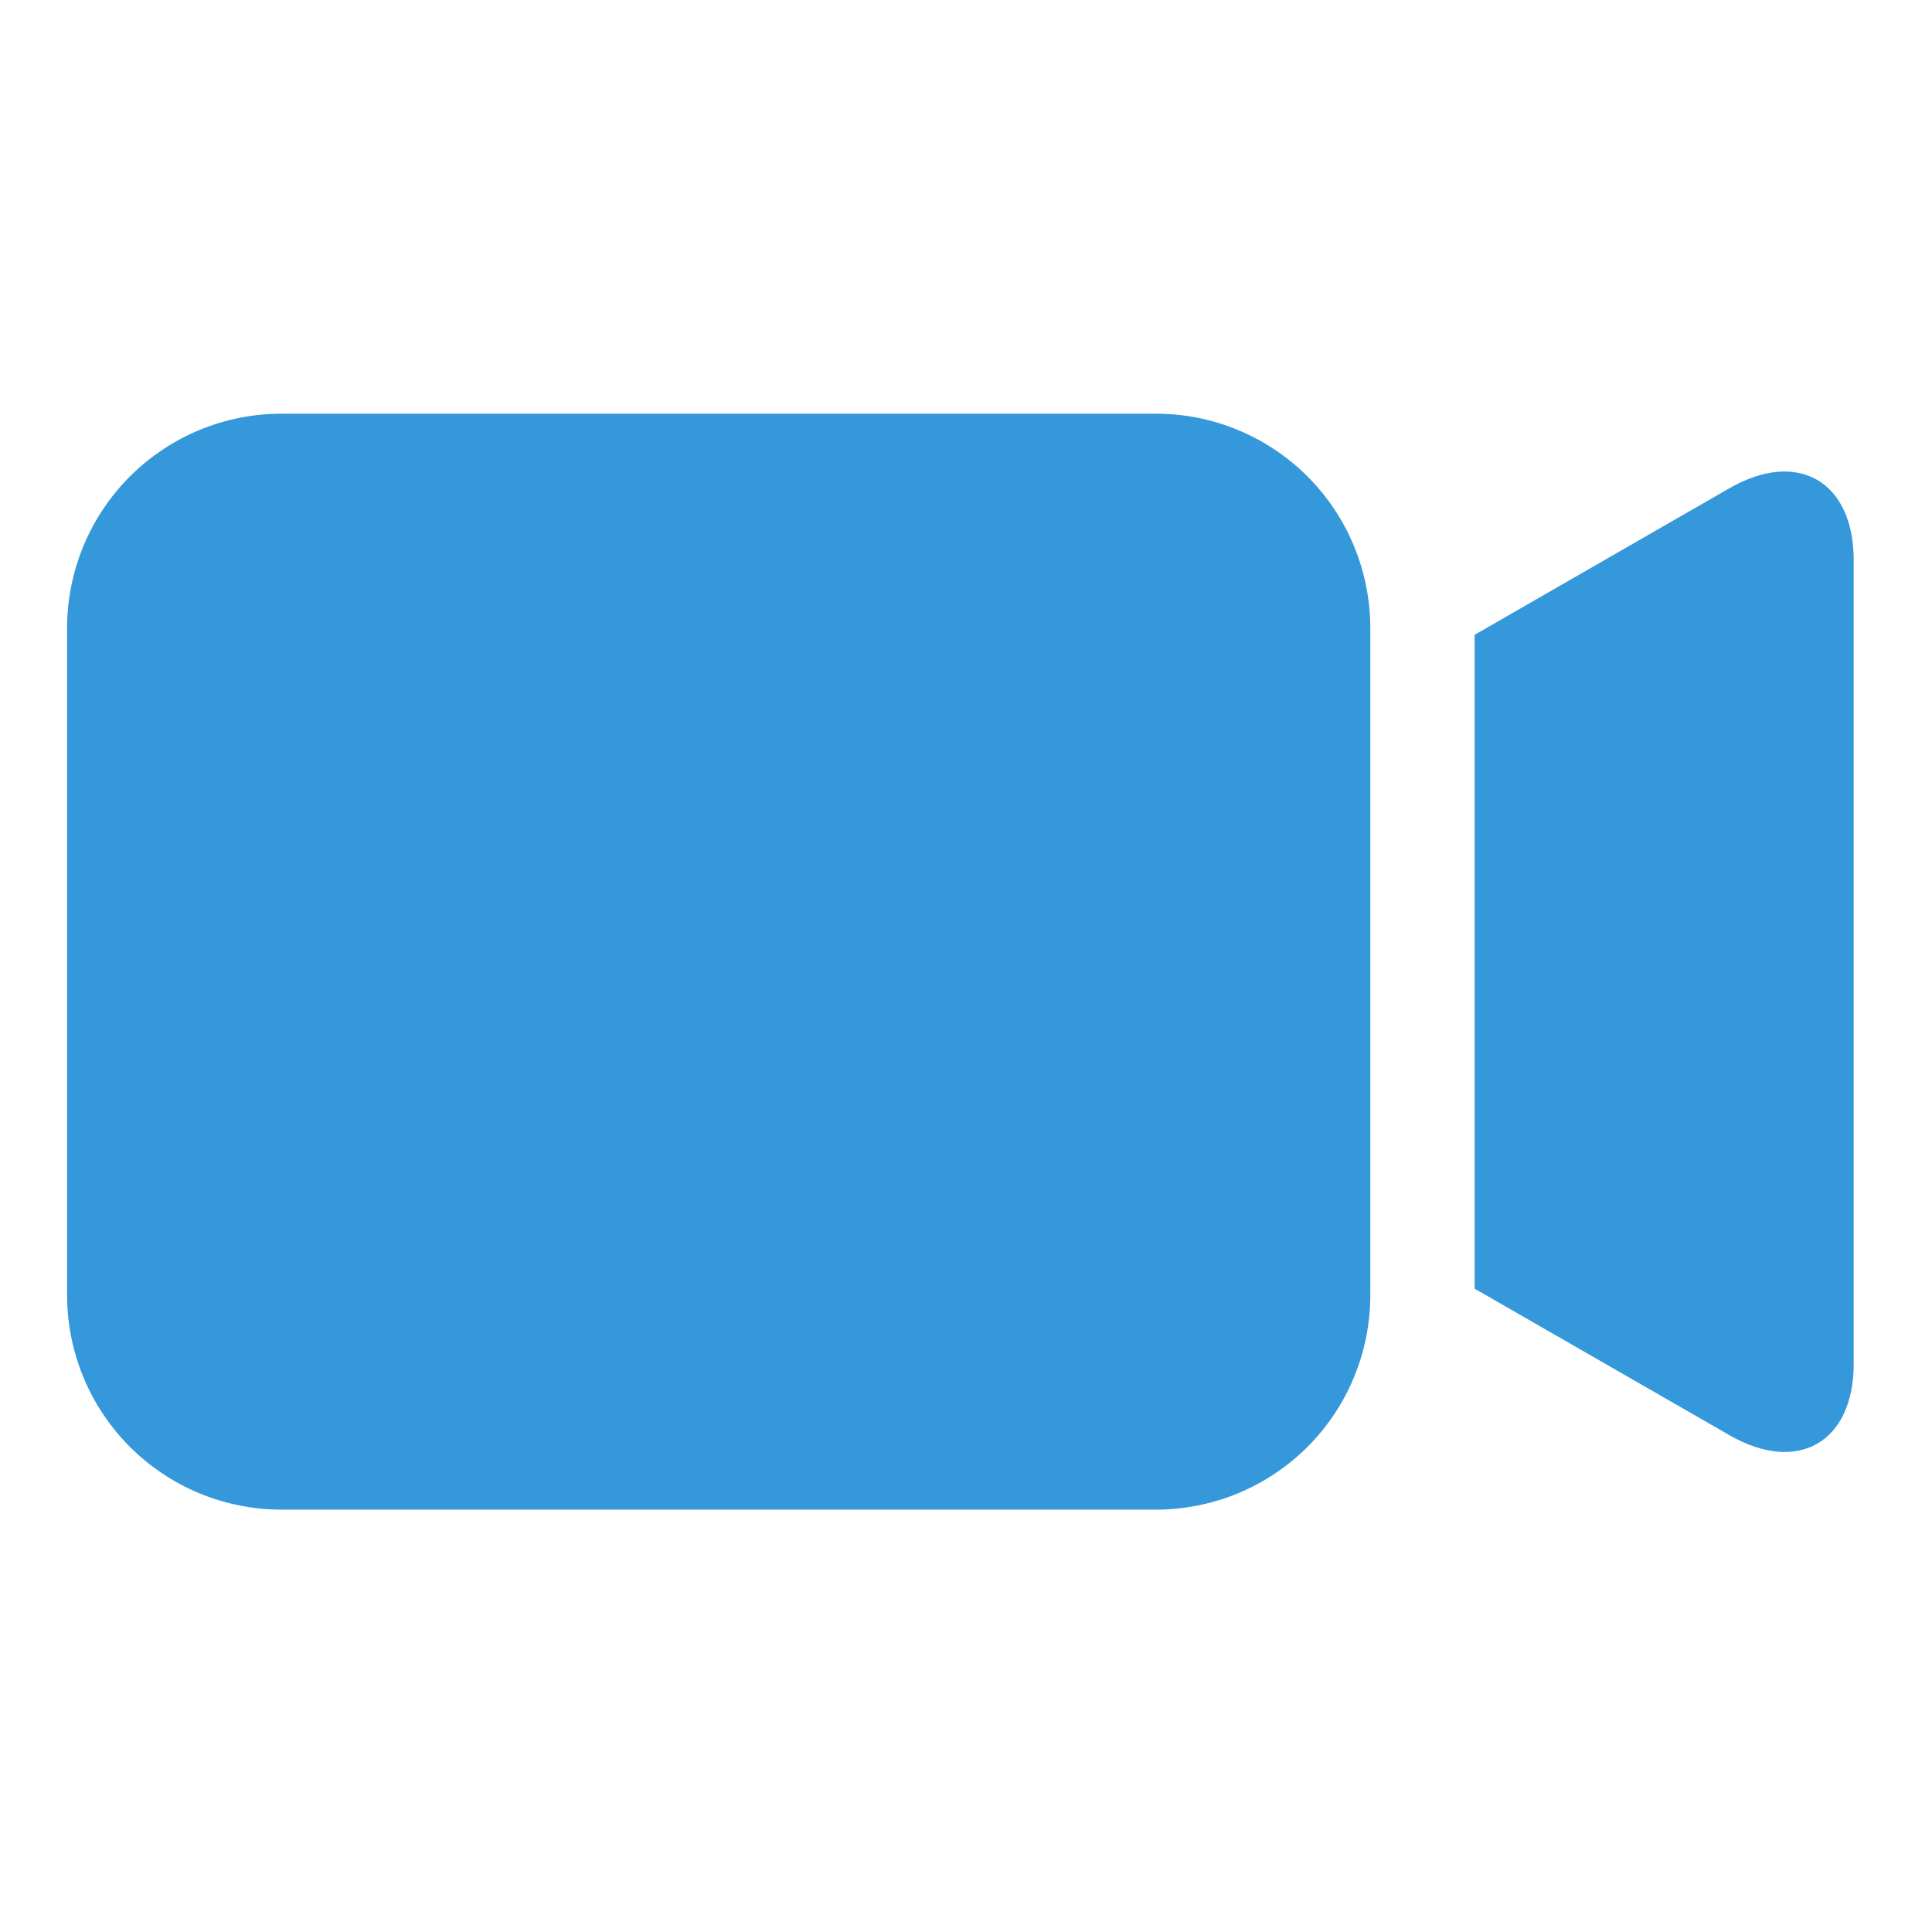
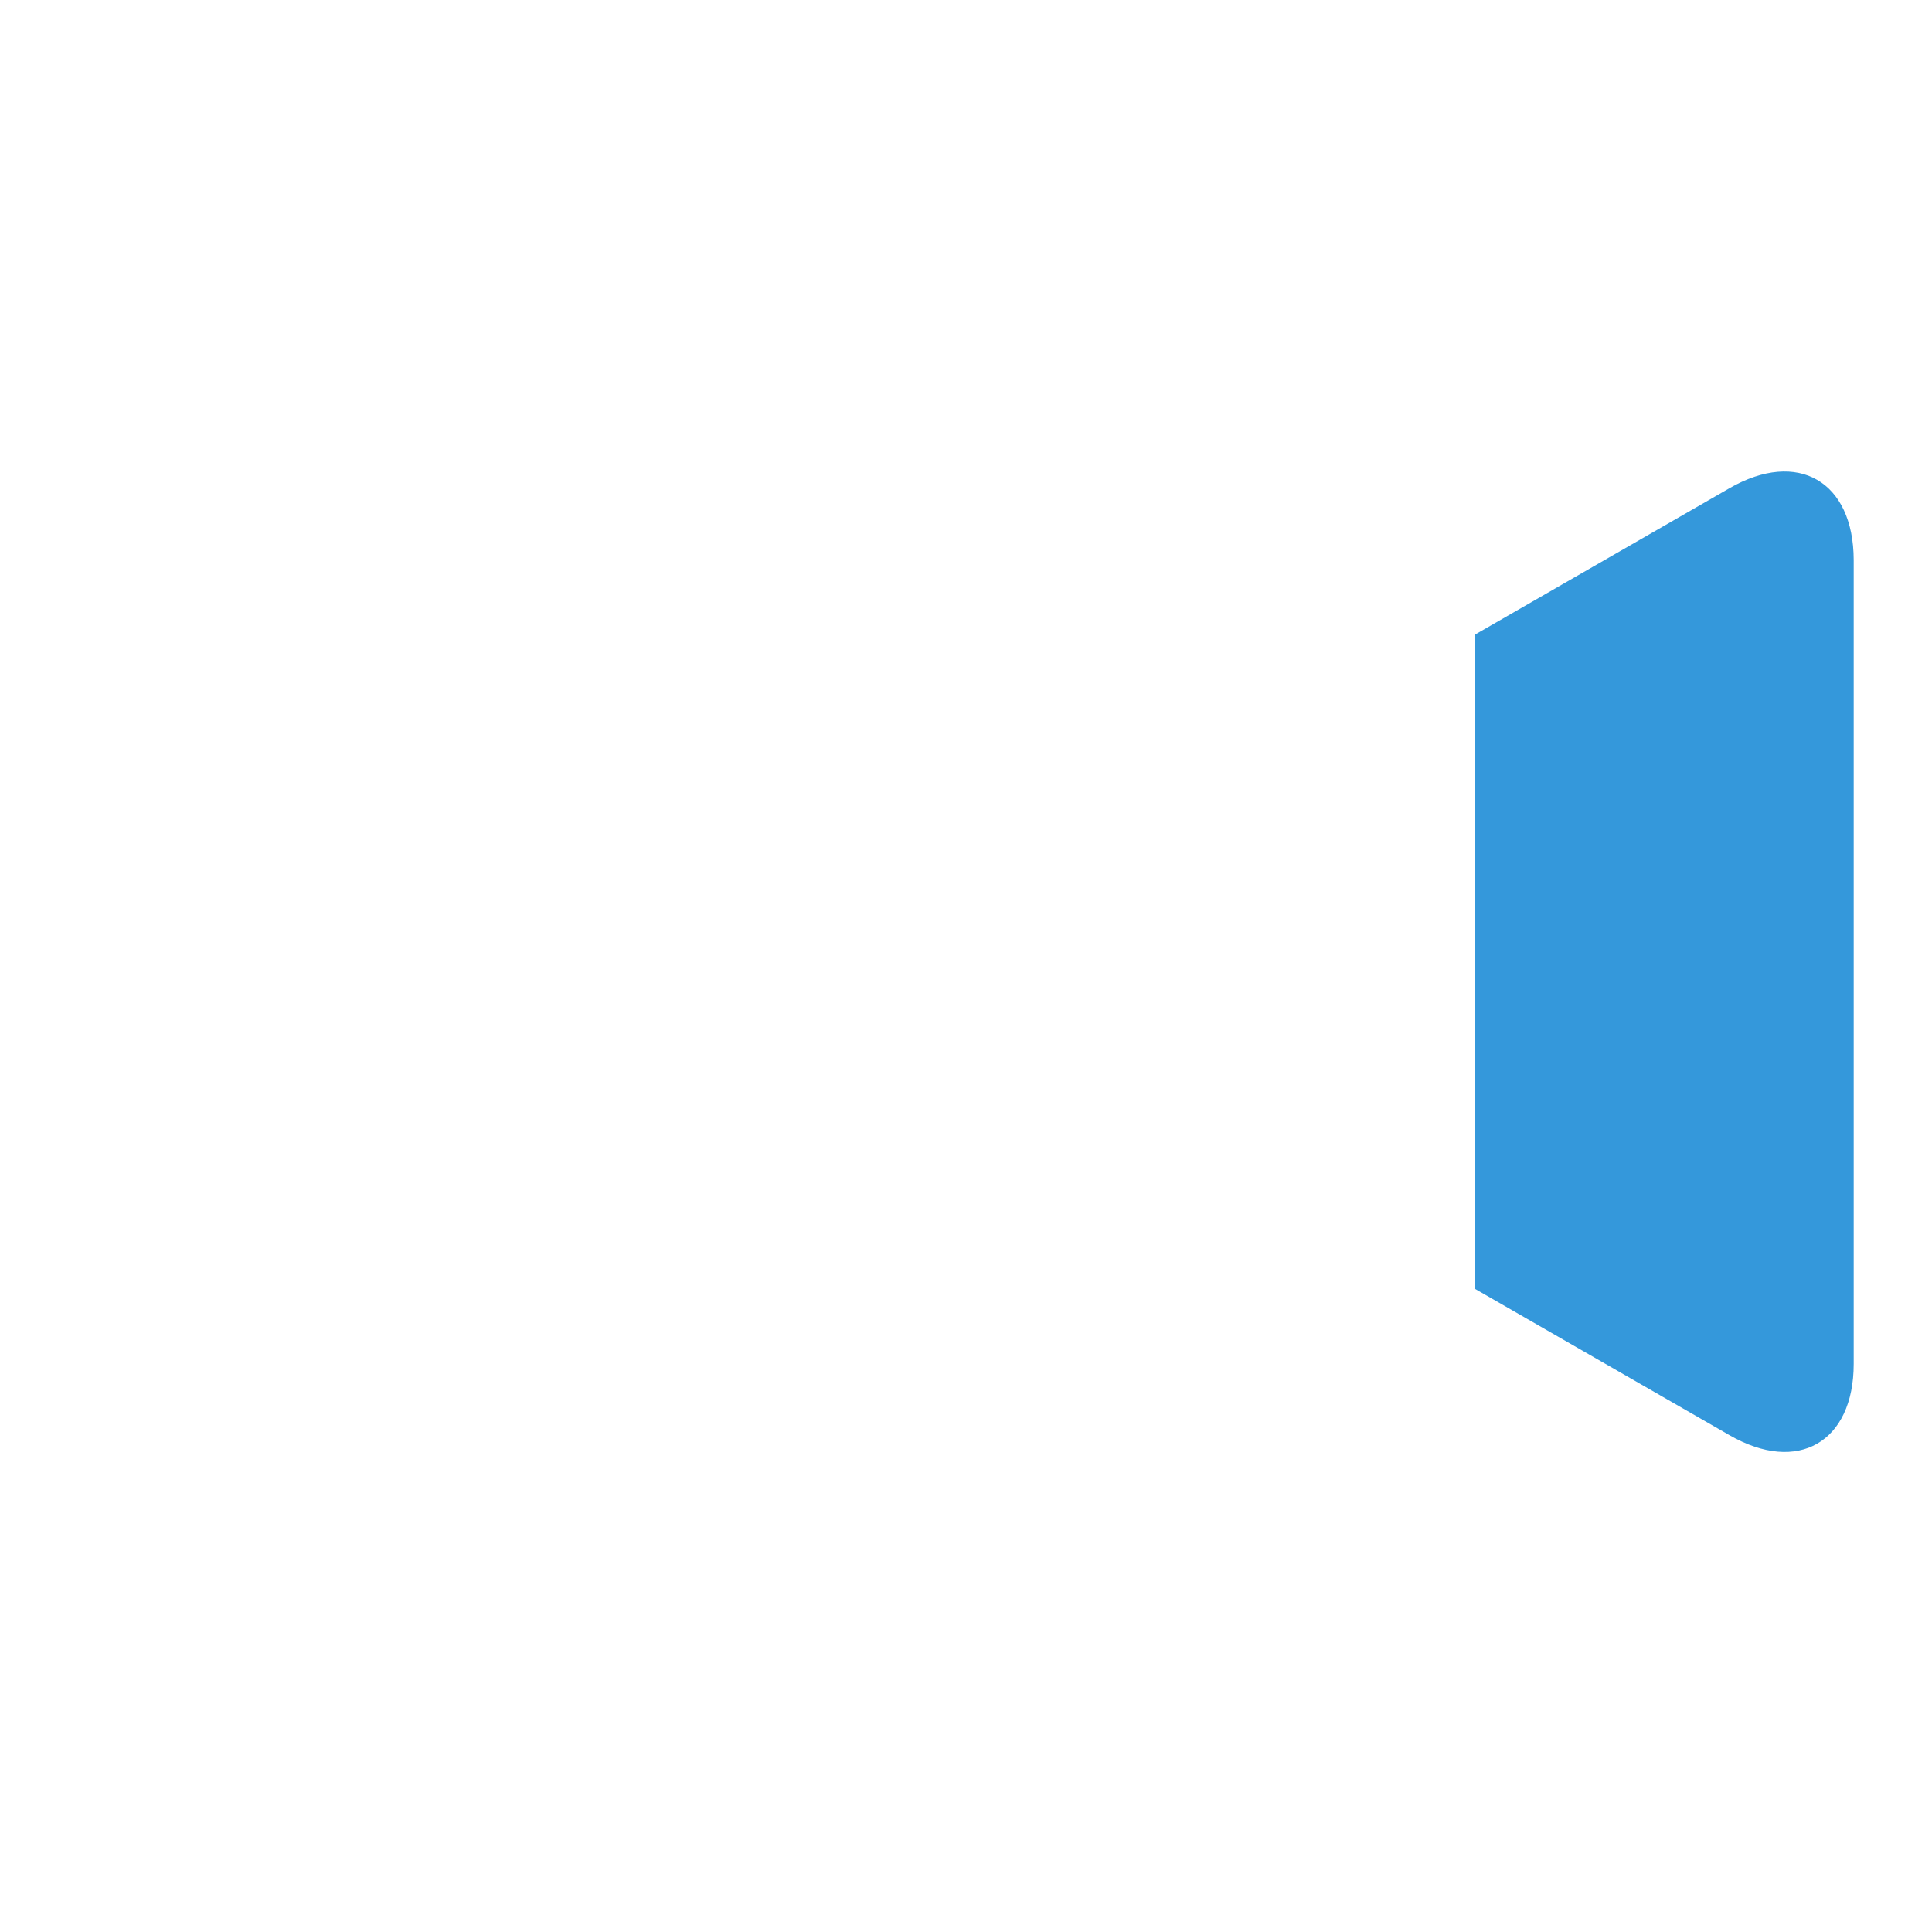
<svg xmlns="http://www.w3.org/2000/svg" width="150" zoomAndPan="magnify" viewBox="0 0 112.5 112.5" height="150" preserveAspectRatio="xMidYMid meet" version="1.2">
  <defs>
    <clipPath id="5b130d86e5">
-       <path d="M 3.652 24.066 L 80 24.066 L 80 88 L 3.652 88 Z M 3.652 24.066 " />
-     </clipPath>
+       </clipPath>
  </defs>
  <g id="3f4aa0ec87">
    <g clip-rule="nonzero" clip-path="url(#5b130d86e5)">
-       <path style=" stroke:none;fill-rule:nonzero;fill:#3498db;fill-opacity:1;" d="M 16.391 24.09 L 67.309 24.09 C 68.129 24.09 68.941 24.168 69.746 24.328 C 70.547 24.488 71.328 24.727 72.086 25.039 C 72.844 25.352 73.562 25.738 74.242 26.191 C 74.926 26.648 75.555 27.164 76.137 27.746 C 76.715 28.324 77.234 28.953 77.688 29.637 C 78.145 30.316 78.527 31.035 78.84 31.793 C 79.156 32.551 79.391 33.332 79.551 34.137 C 79.711 34.941 79.793 35.75 79.793 36.57 L 79.793 75.422 C 79.793 76.242 79.711 77.055 79.551 77.859 C 79.391 78.66 79.156 79.441 78.84 80.199 C 78.527 80.957 78.145 81.676 77.688 82.359 C 77.234 83.039 76.715 83.668 76.137 84.25 C 75.555 84.828 74.926 85.348 74.242 85.801 C 73.562 86.258 72.844 86.641 72.086 86.957 C 71.328 87.27 70.547 87.504 69.746 87.664 C 68.941 87.824 68.129 87.906 67.309 87.906 L 16.391 87.906 C 15.57 87.906 14.758 87.824 13.957 87.664 C 13.152 87.504 12.371 87.27 11.613 86.957 C 10.855 86.641 10.137 86.258 9.457 85.801 C 8.773 85.348 8.145 84.828 7.562 84.25 C 6.984 83.668 6.469 83.039 6.012 82.359 C 5.555 81.676 5.172 80.957 4.859 80.199 C 4.543 79.441 4.309 78.66 4.148 77.859 C 3.988 77.055 3.906 76.242 3.906 75.422 L 3.906 36.57 C 3.906 35.75 3.988 34.941 4.148 34.137 C 4.309 33.332 4.543 32.551 4.859 31.793 C 5.172 31.035 5.555 30.316 6.012 29.637 C 6.469 28.953 6.984 28.324 7.562 27.746 C 8.145 27.164 8.773 26.648 9.457 26.191 C 10.137 25.738 10.855 25.352 11.613 25.039 C 12.371 24.727 13.152 24.488 13.957 24.328 C 14.758 24.168 15.57 24.09 16.391 24.09 Z M 16.391 24.09 " />
-     </g>
+       </g>
    <path style=" stroke:none;fill-rule:nonzero;fill:#3498db;fill-opacity:1;" d="M 100.711 28.426 L 85.867 36.965 L 85.867 75.039 L 100.719 83.578 C 104.684 85.855 107.941 83.984 107.941 79.418 L 107.941 32.609 C 107.93 28.02 104.684 26.148 100.711 28.426 Z M 100.711 28.426 " />
  </g>
</svg>